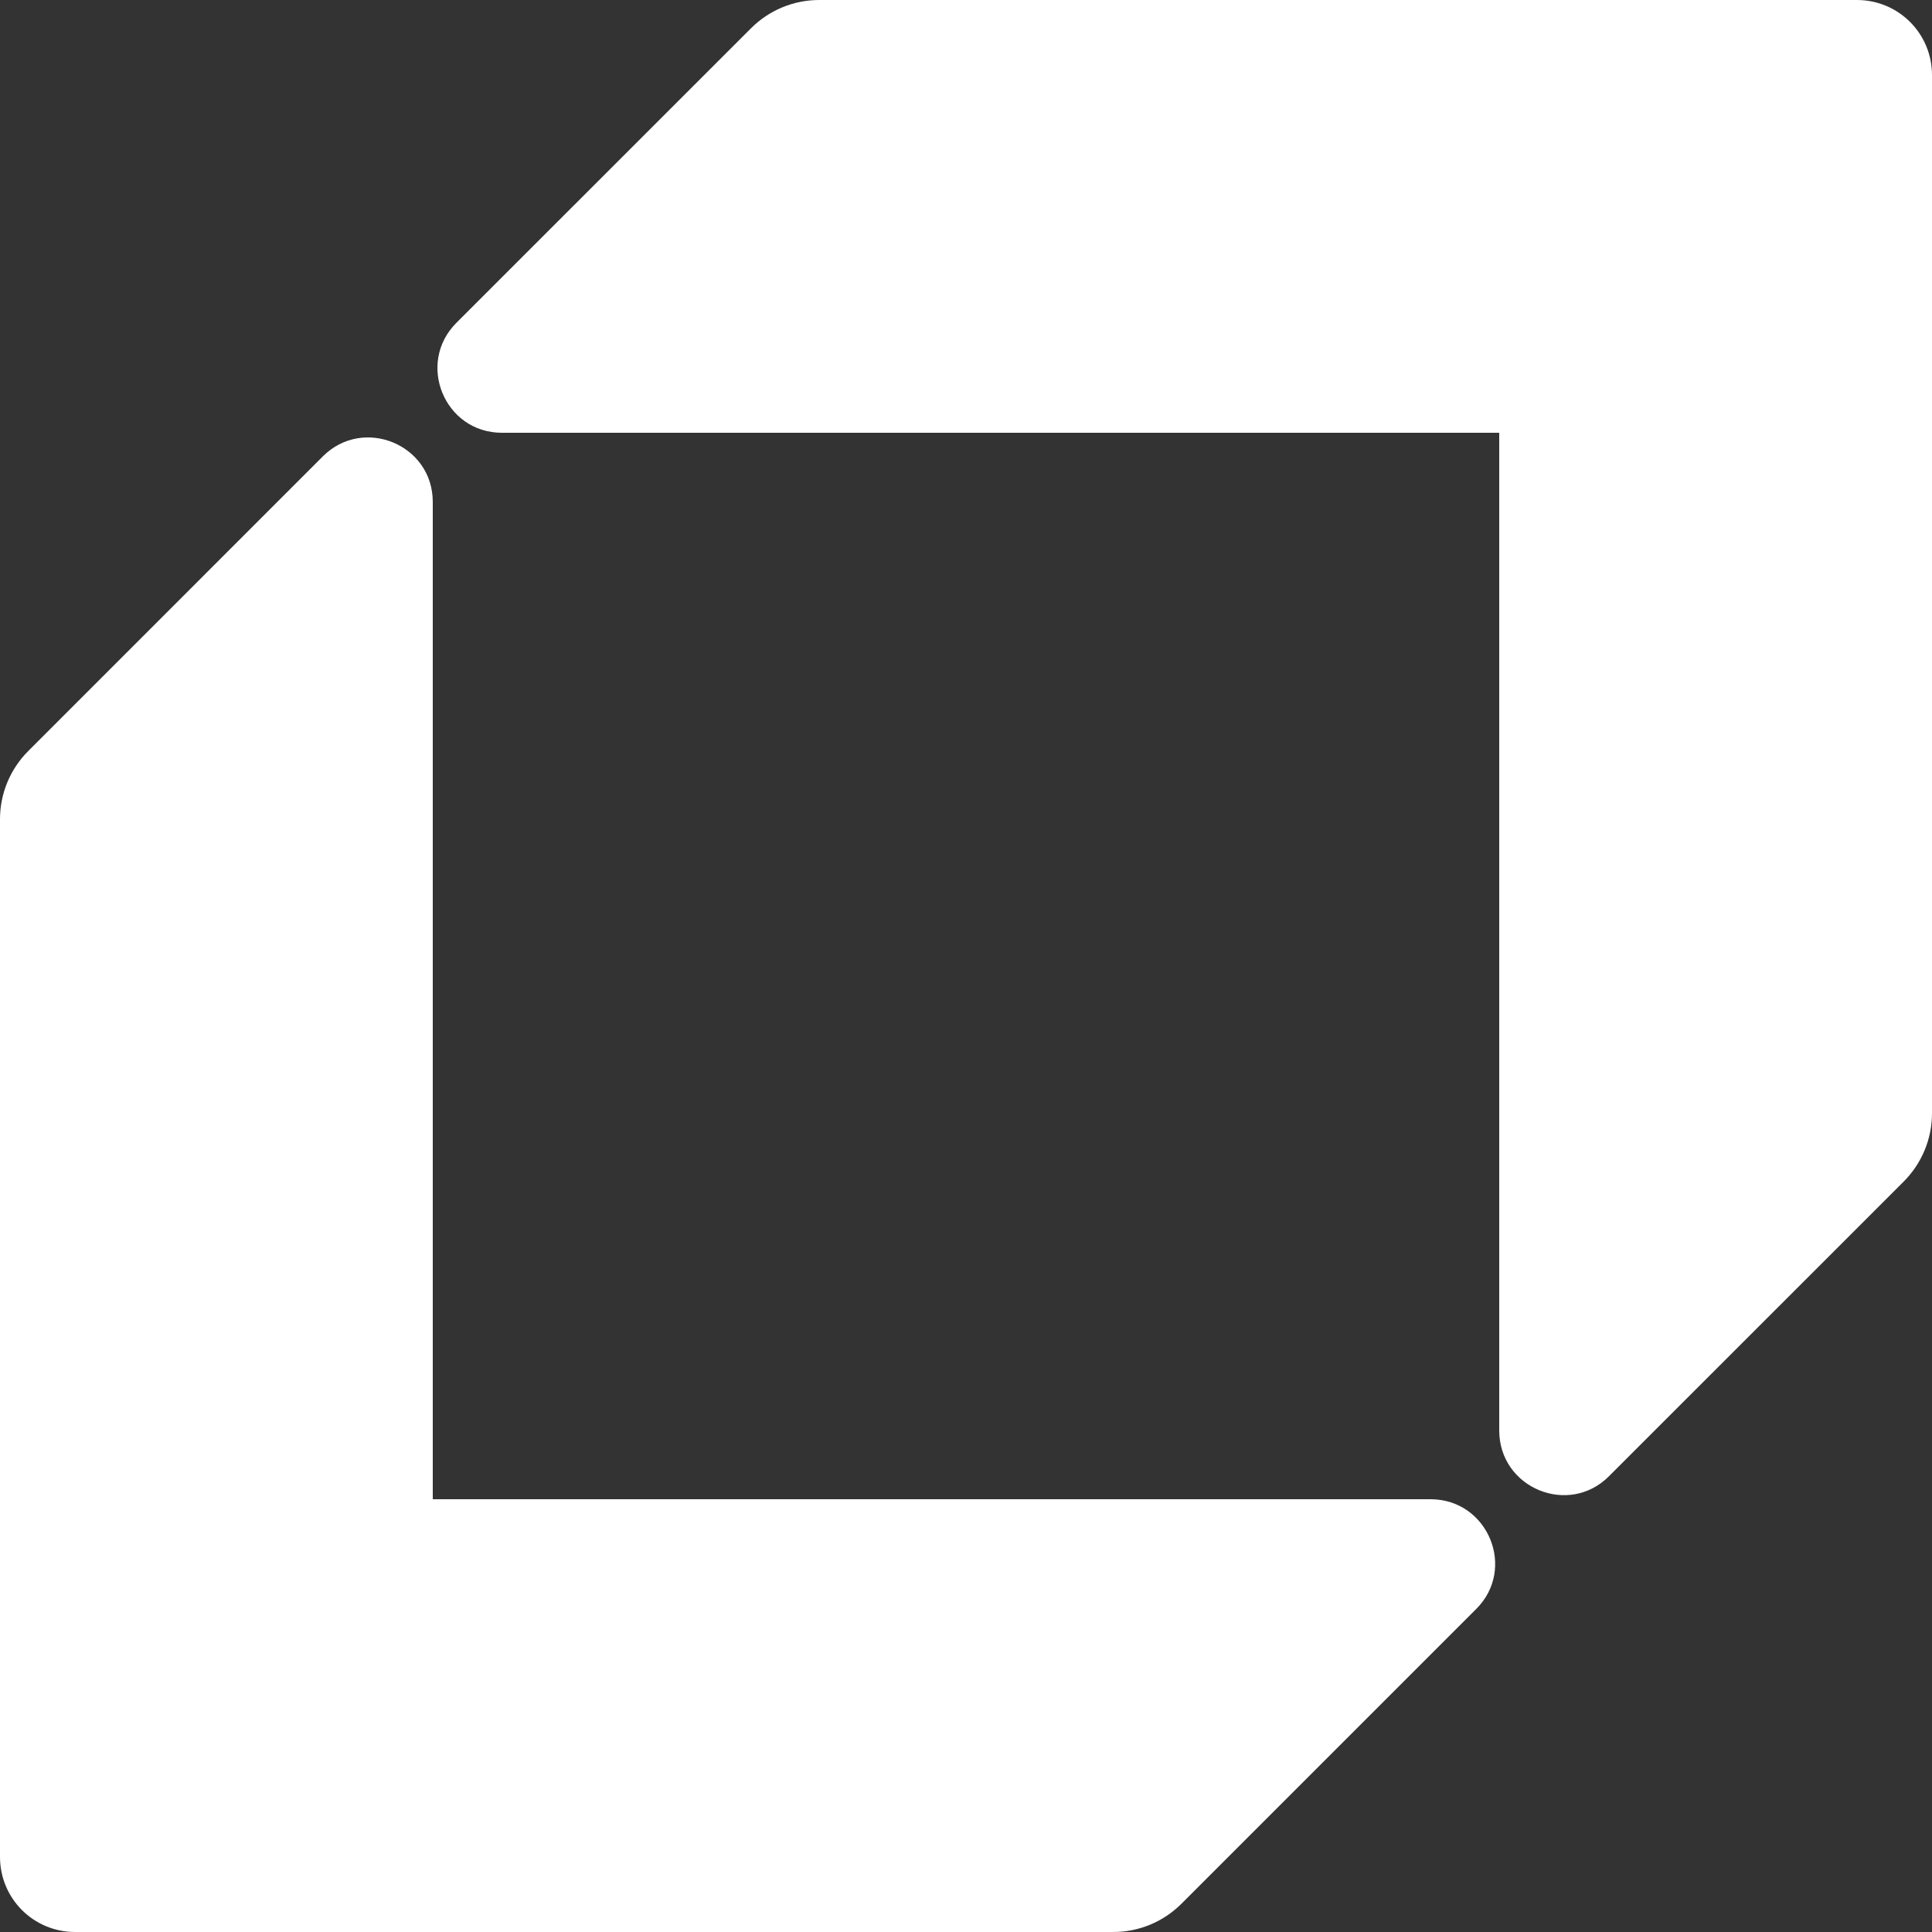
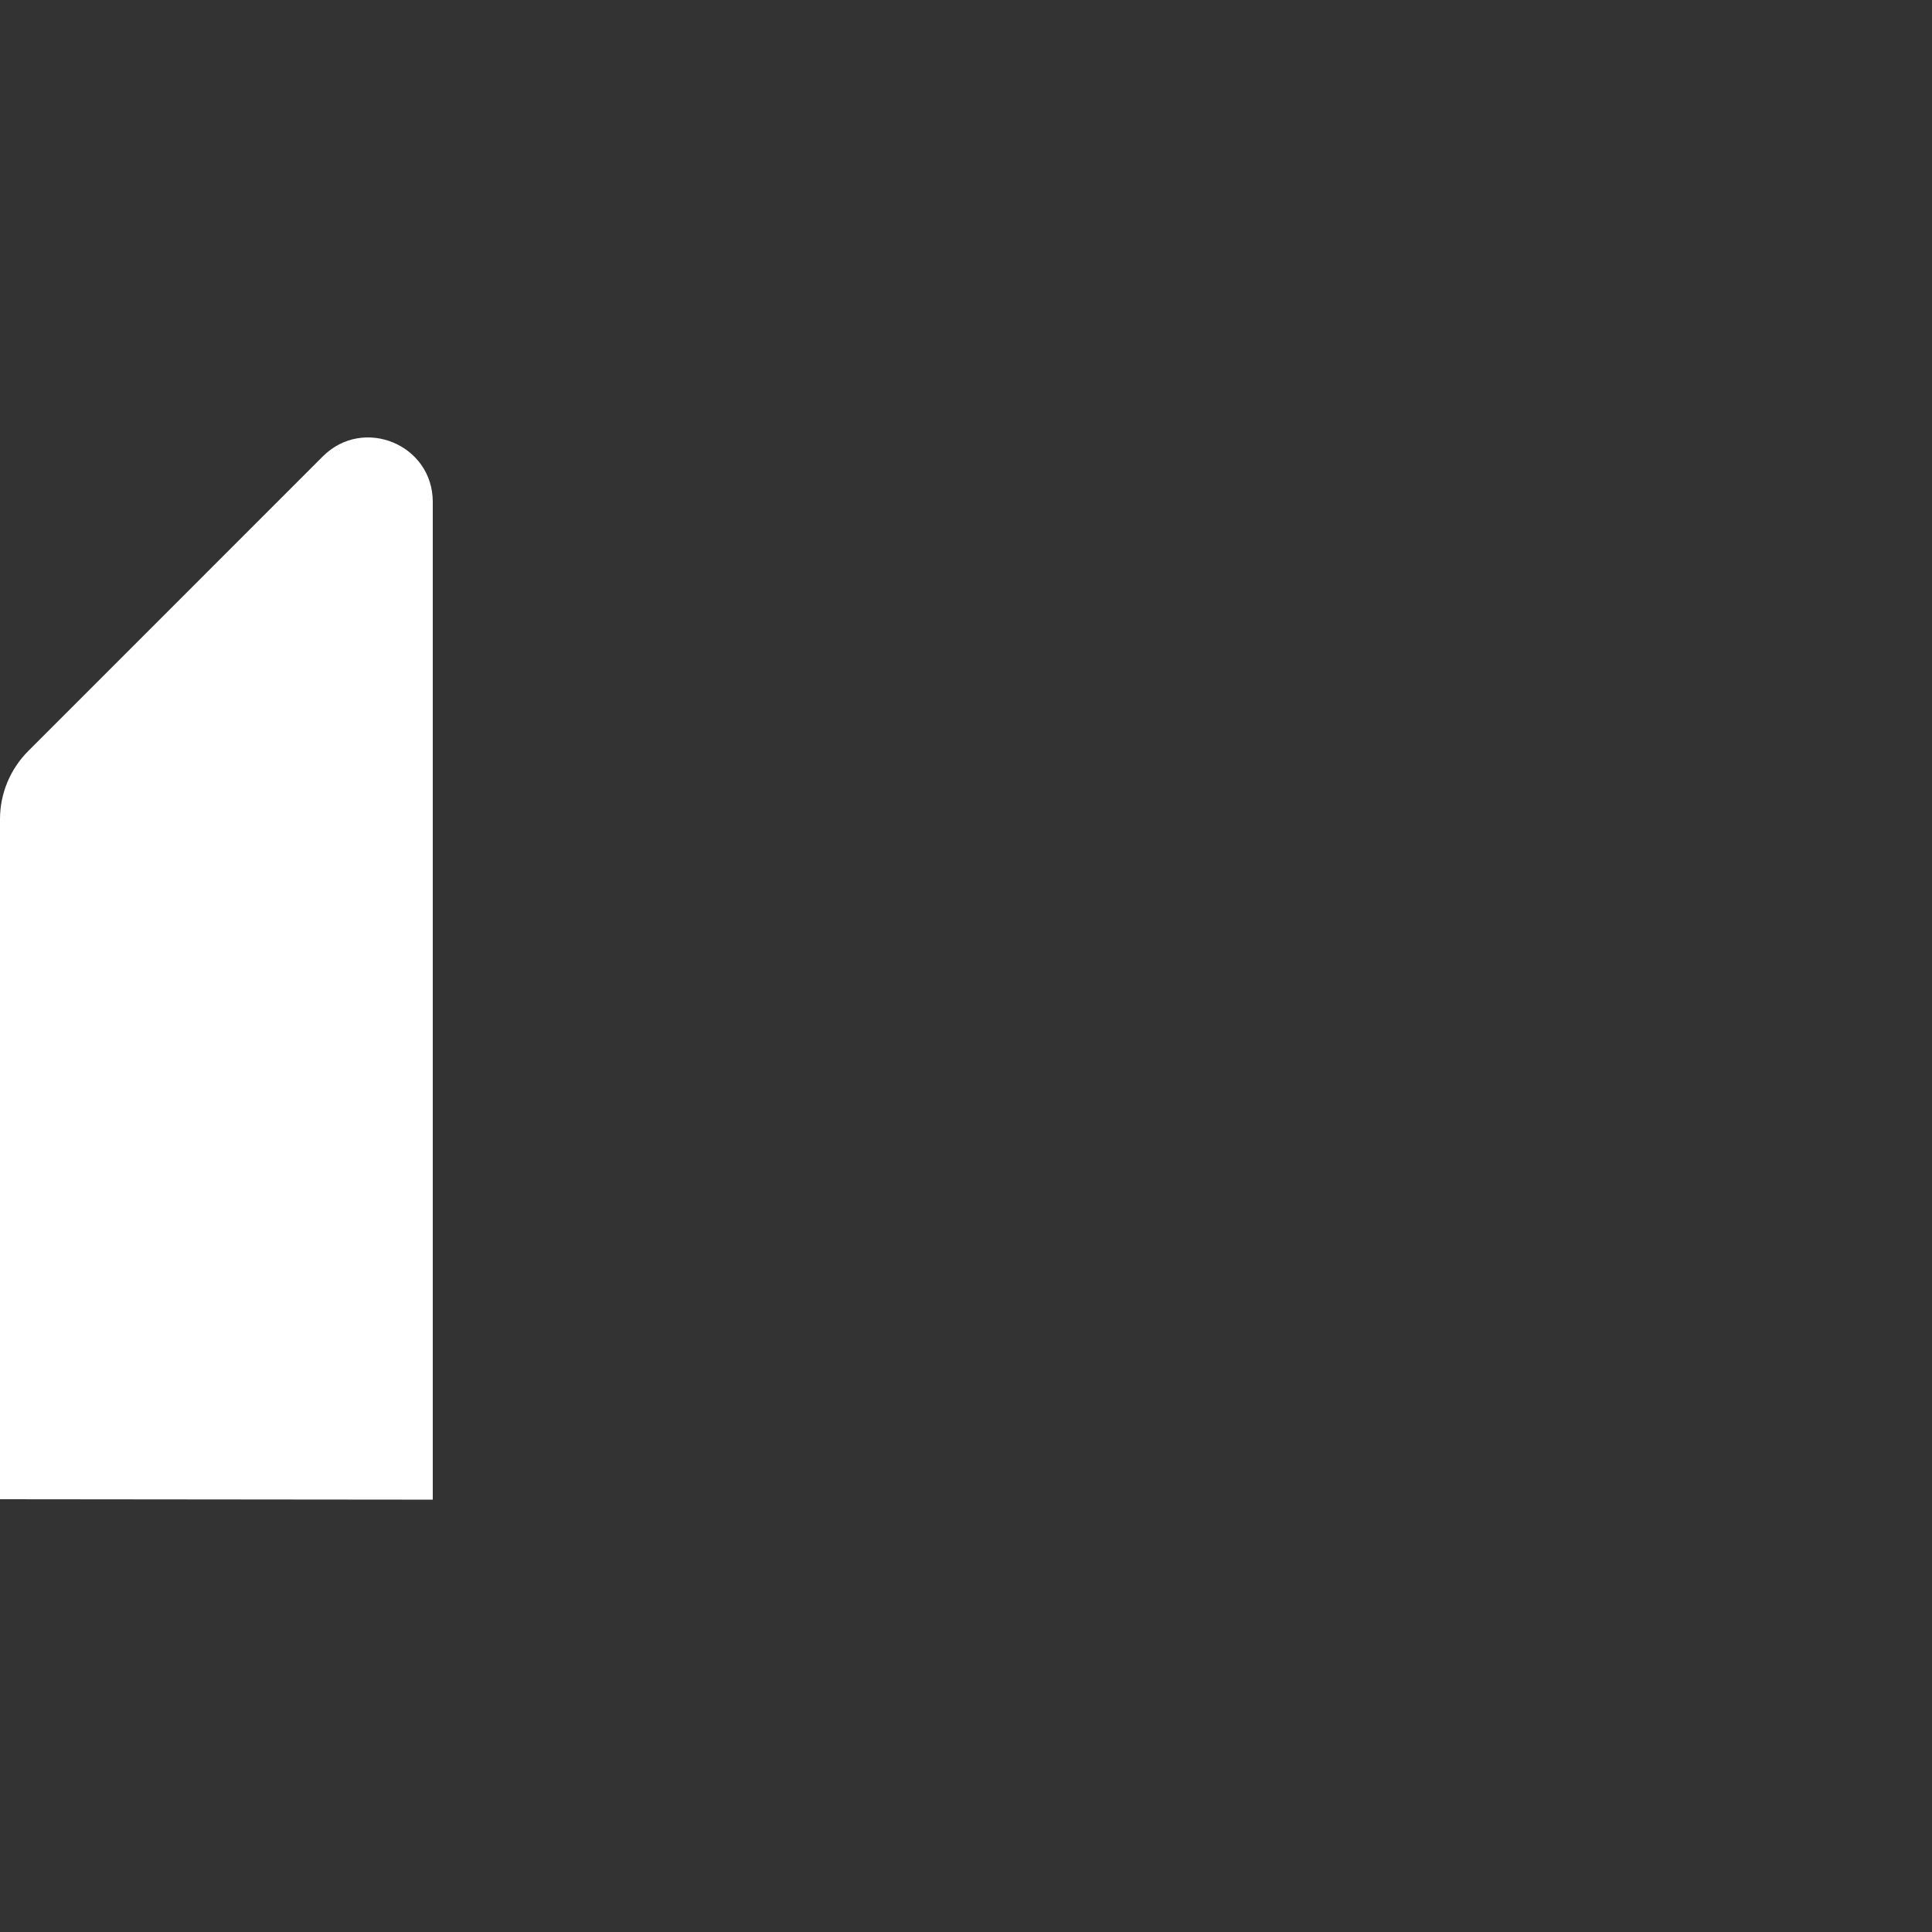
<svg xmlns="http://www.w3.org/2000/svg" width="37" height="37" viewBox="0 0 37 37" fill="none">
  <rect x="0" y="0" width="37" height="37" fill="#333333" stroke="none" />
-   <path d="M37 21.32V1.439C37 0.641 36.359 0 35.561 0H28.712V27.396C28.712 28.498 30.044 29.049 30.817 28.268L36.458 22.628C36.803 22.282 37 21.814 37 21.32Z" fill="white" />
-   <path d="M28.712 0H15.688C15.195 0 14.726 0.197 14.381 0.543L8.74 6.183C7.967 6.956 8.51 8.288 9.612 8.288H28.72V0H28.712Z" fill="white" />
-   <path d="M21.32 37H1.439C0.641 37 0 36.359 0 35.561V28.712H27.397C28.498 28.712 29.049 30.044 28.268 30.817L22.628 36.457C22.274 36.811 21.805 37 21.32 37Z" fill="white" />
  <path d="M0 28.712V15.688C0 15.195 0.197 14.726 0.543 14.381L6.183 8.74C6.956 7.967 8.288 8.51 8.288 9.612V28.72L0 28.712Z" fill="white" />
</svg>